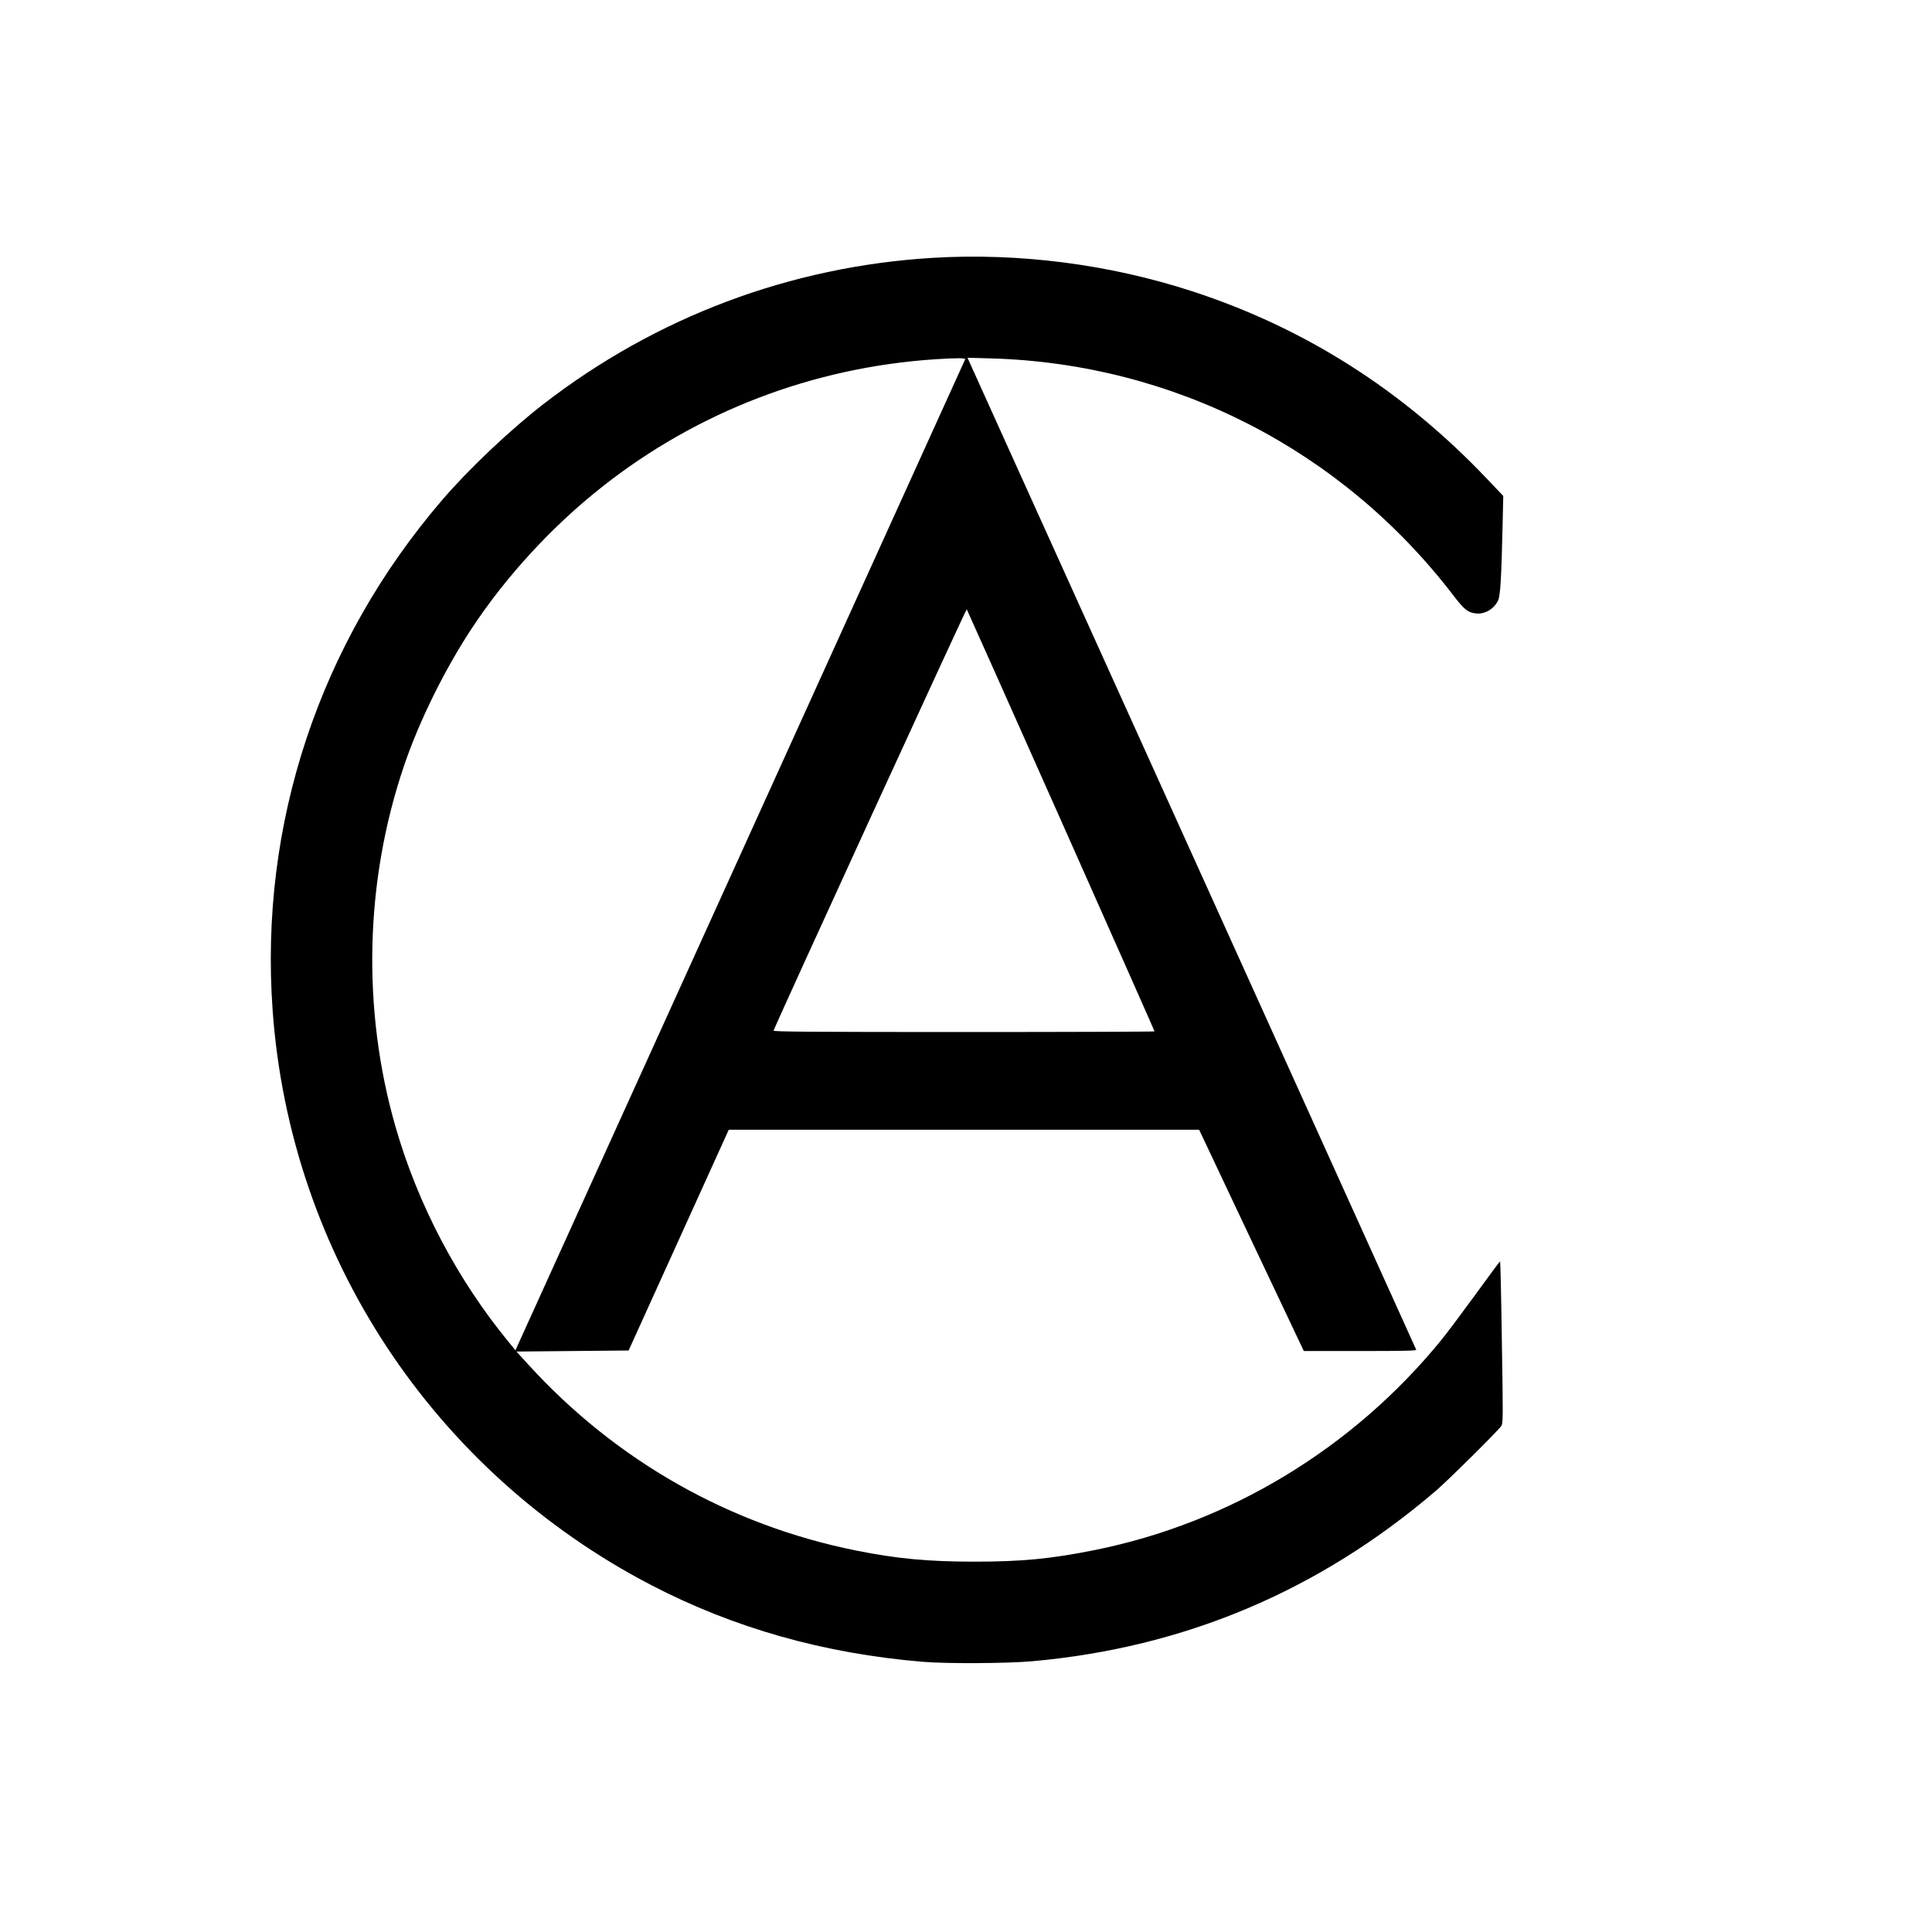
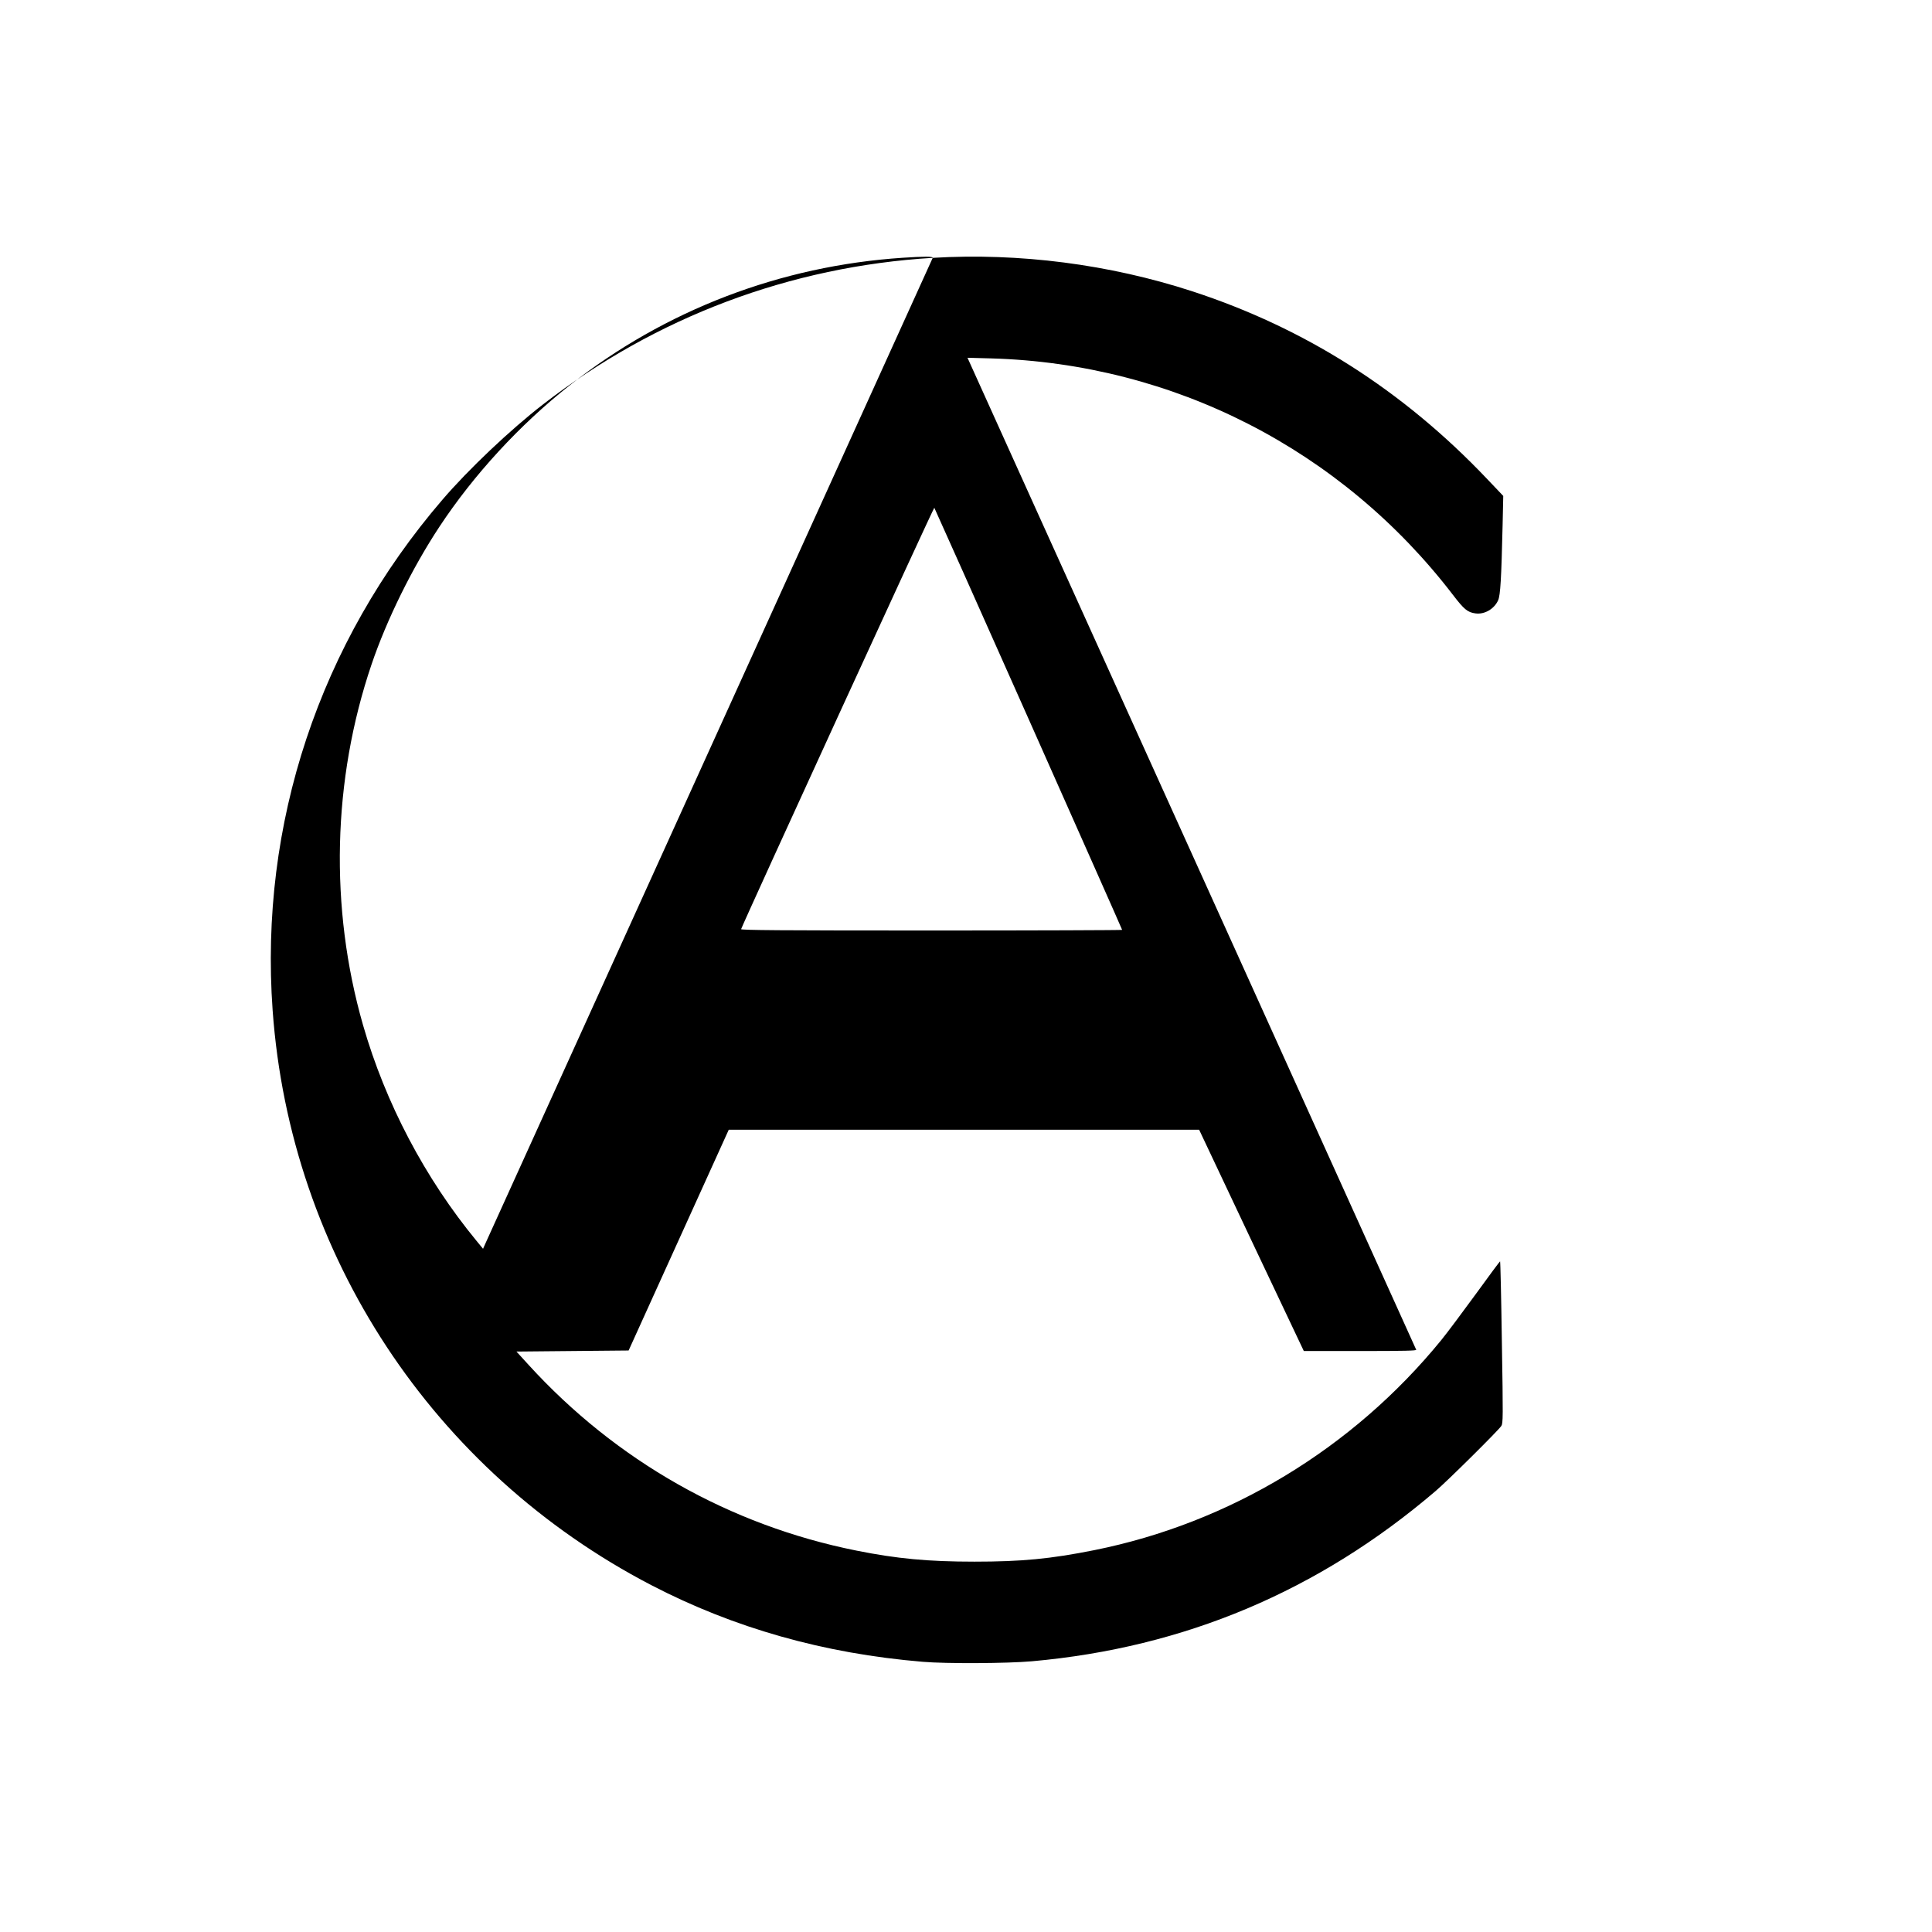
<svg xmlns="http://www.w3.org/2000/svg" version="1.0" width="1829pt" height="1829pt" viewBox="0 0 1829 1829" preserveAspectRatio="xMidYMid meet">
  <g transform="translate(0,1829) scale(0.1,-0.1)" fill="#000000" stroke="none">
-     <path d="M8830 15849 c-1347 -81 -2620 -559 -3690 -1388 -310 -240 -706 -615 -951 -901 -1165 -1355 -1735 -3071 -1608 -4835 166 -2313 1518 -4366 3584 -5441 784 -407 1635 -648 2570 -726 225 -19 797 -16 1035 5 1442 129 2712 664 3820 1611 113 96 595 574 623 617 16 25 17 75 5 793 -6 421 -14 766 -17 765 -3 0 -107 -140 -230 -310 -124 -170 -271 -367 -328 -437 -837 -1025 -2002 -1730 -3283 -1987 -416 -83 -688 -109 -1135 -109 -438 0 -736 28 -1119 105 -1198 240 -2274 850 -3103 1759 l-114 125 531 5 531 5 474 1045 474 1045 2226 0 2227 0 495 -1048 496 -1047 534 0 c424 0 534 3 530 12 -3 7 -951 2103 -2107 4658 -1156 2555 -2111 4665 -2121 4689 l-20 44 223 -6 c1727 -49 3319 -864 4373 -2239 105 -137 138 -165 213 -175 86 -12 178 42 215 125 21 49 30 202 42 712 l6 275 -153 161 c-797 839 -1725 1429 -2793 1777 -784 255 -1636 365 -2455 316z m307 -961 c-3 -7 -951 -2096 -2107 -4643 -1156 -2546 -2113 -4654 -2126 -4684 l-24 -54 -61 74 c-489 594 -863 1305 -1075 2043 -319 1111 -290 2323 80 3414 144 425 386 915 642 1303 325 493 762 968 1234 1340 903 713 1997 1132 3155 1208 200 13 288 13 282 -1z m907 -4364 c487 -1095 886 -1994 886 -1998 0 -3 -813 -6 -1806 -6 -1441 0 -1805 3 -1801 13 41 107 1823 3995 1829 3989 3 -4 405 -903 892 -1998z" />
+     <path d="M8830 15849 c-1347 -81 -2620 -559 -3690 -1388 -310 -240 -706 -615 -951 -901 -1165 -1355 -1735 -3071 -1608 -4835 166 -2313 1518 -4366 3584 -5441 784 -407 1635 -648 2570 -726 225 -19 797 -16 1035 5 1442 129 2712 664 3820 1611 113 96 595 574 623 617 16 25 17 75 5 793 -6 421 -14 766 -17 765 -3 0 -107 -140 -230 -310 -124 -170 -271 -367 -328 -437 -837 -1025 -2002 -1730 -3283 -1987 -416 -83 -688 -109 -1135 -109 -438 0 -736 28 -1119 105 -1198 240 -2274 850 -3103 1759 l-114 125 531 5 531 5 474 1045 474 1045 2226 0 2227 0 495 -1048 496 -1047 534 0 c424 0 534 3 530 12 -3 7 -951 2103 -2107 4658 -1156 2555 -2111 4665 -2121 4689 l-20 44 223 -6 c1727 -49 3319 -864 4373 -2239 105 -137 138 -165 213 -175 86 -12 178 42 215 125 21 49 30 202 42 712 l6 275 -153 161 c-797 839 -1725 1429 -2793 1777 -784 255 -1636 365 -2455 316z c-3 -7 -951 -2096 -2107 -4643 -1156 -2546 -2113 -4654 -2126 -4684 l-24 -54 -61 74 c-489 594 -863 1305 -1075 2043 -319 1111 -290 2323 80 3414 144 425 386 915 642 1303 325 493 762 968 1234 1340 903 713 1997 1132 3155 1208 200 13 288 13 282 -1z m907 -4364 c487 -1095 886 -1994 886 -1998 0 -3 -813 -6 -1806 -6 -1441 0 -1805 3 -1801 13 41 107 1823 3995 1829 3989 3 -4 405 -903 892 -1998z" />
  </g>
</svg>